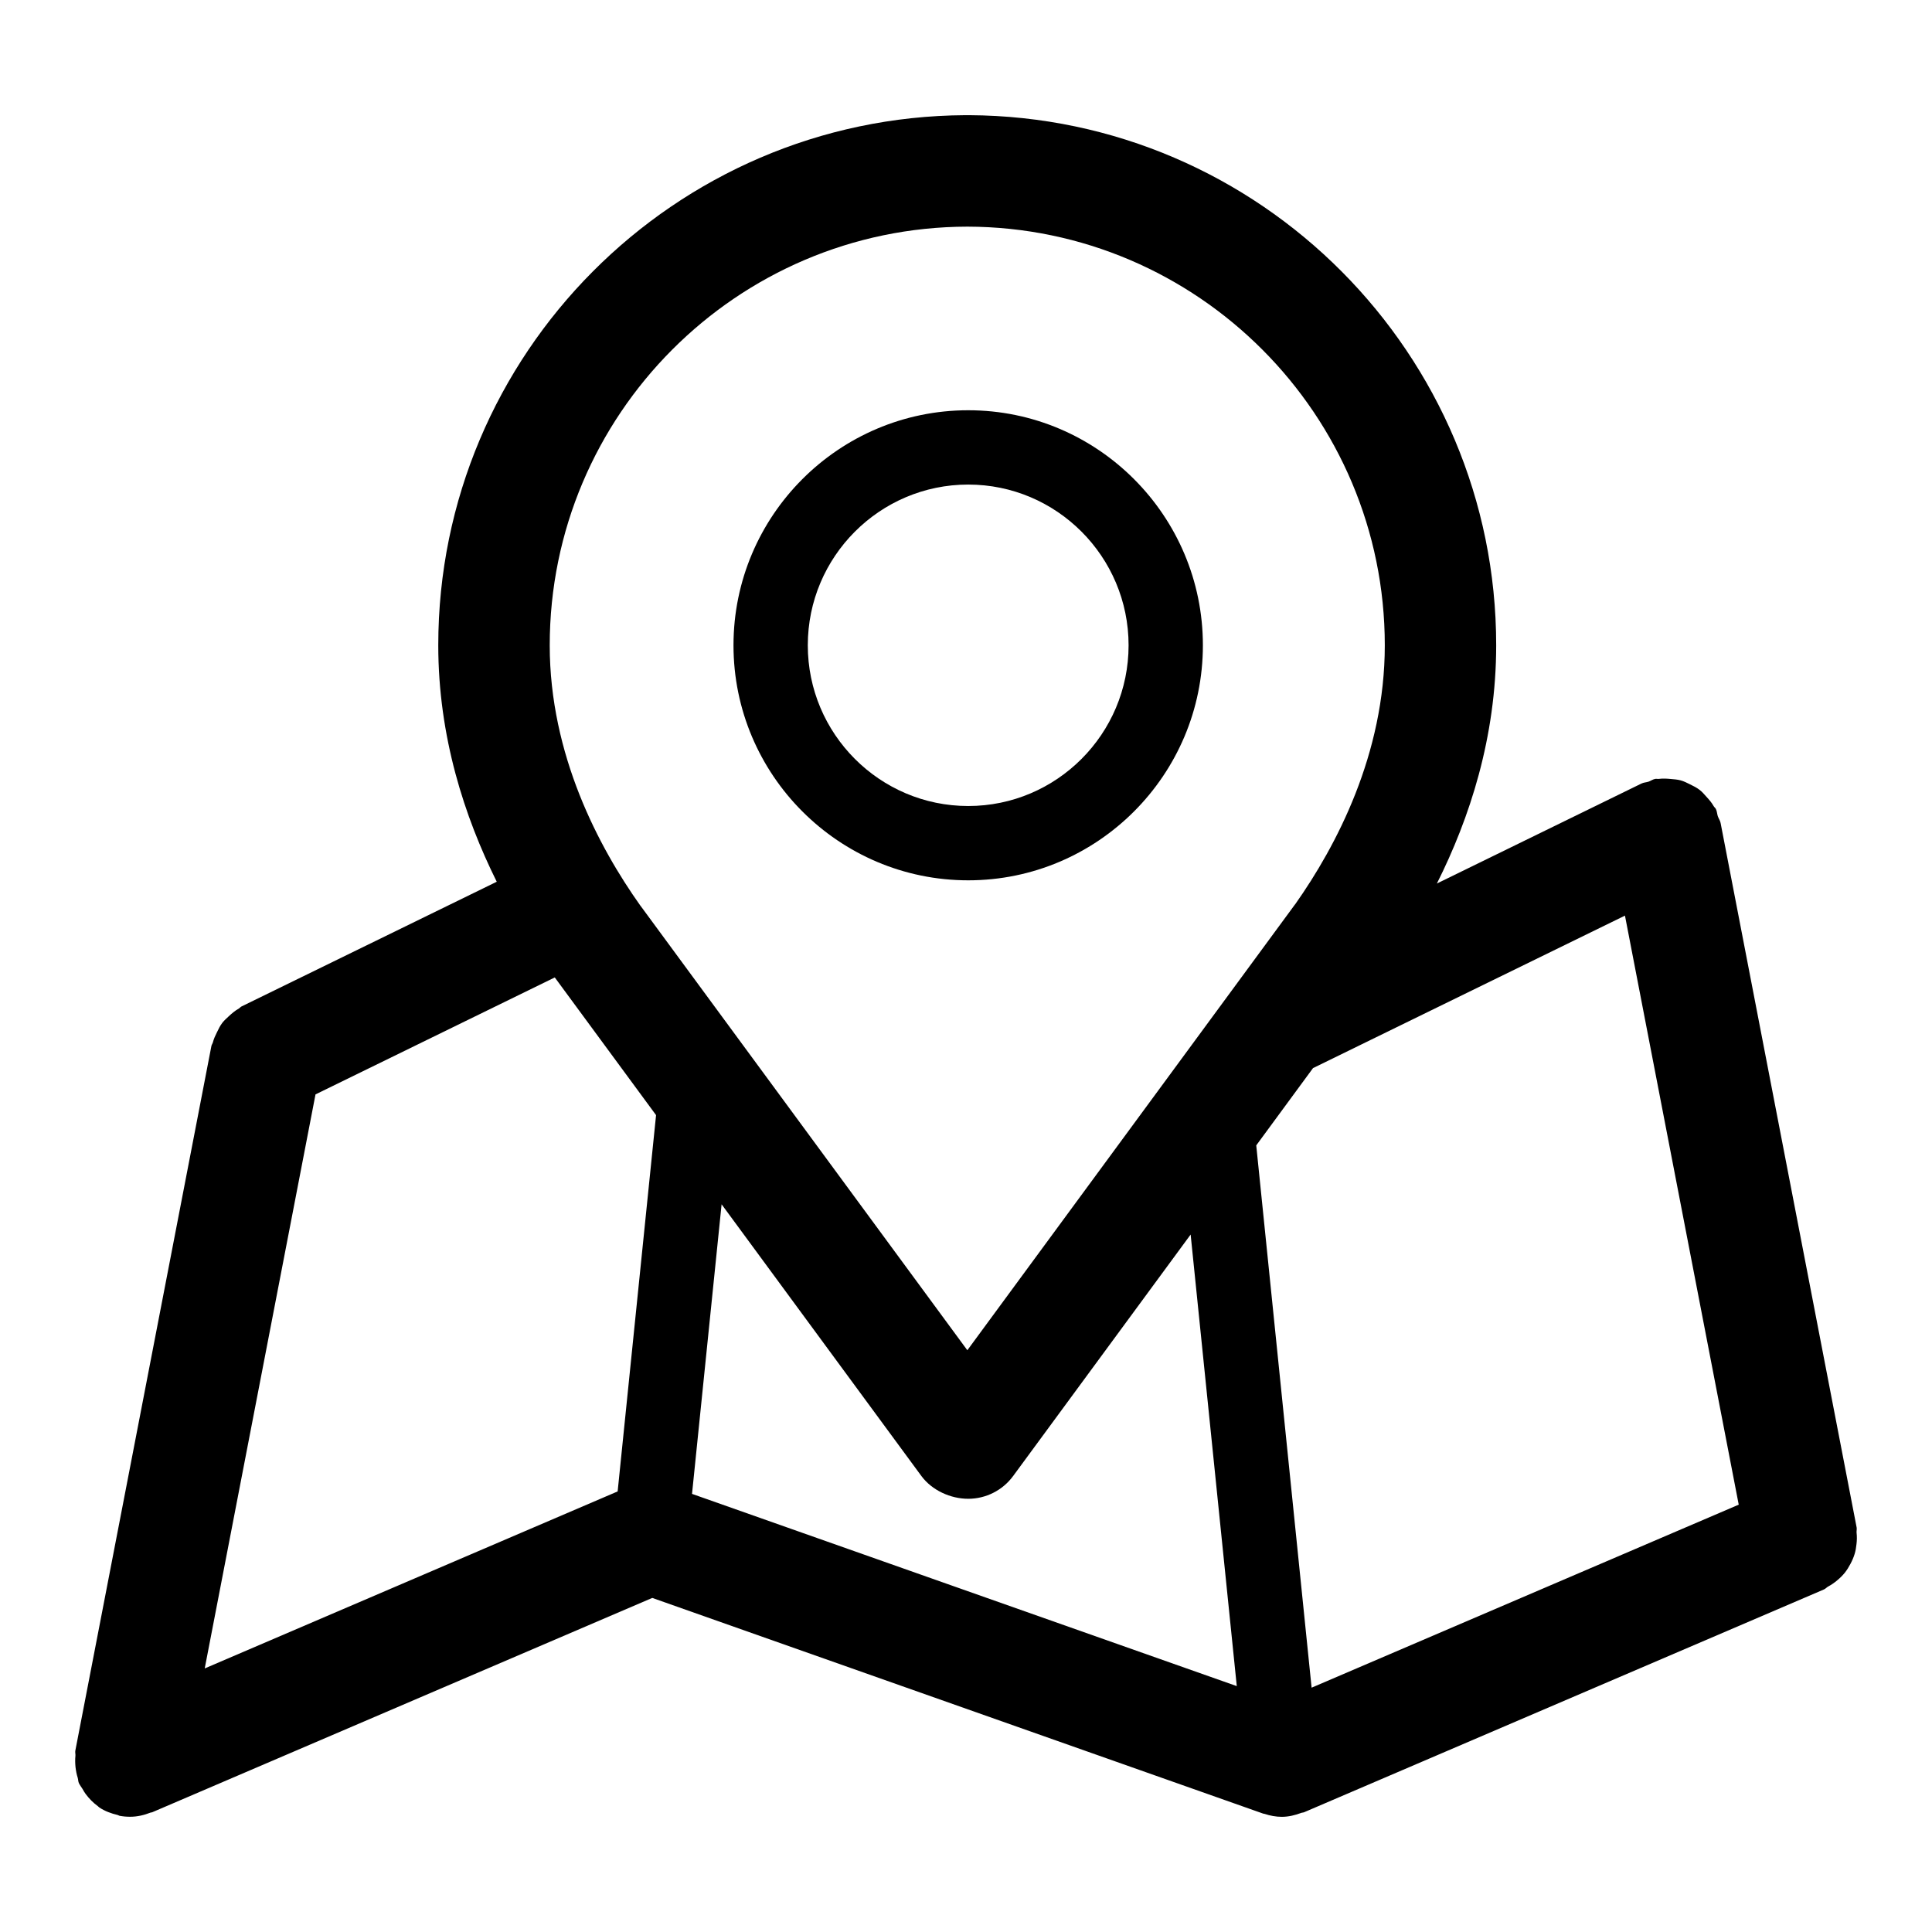
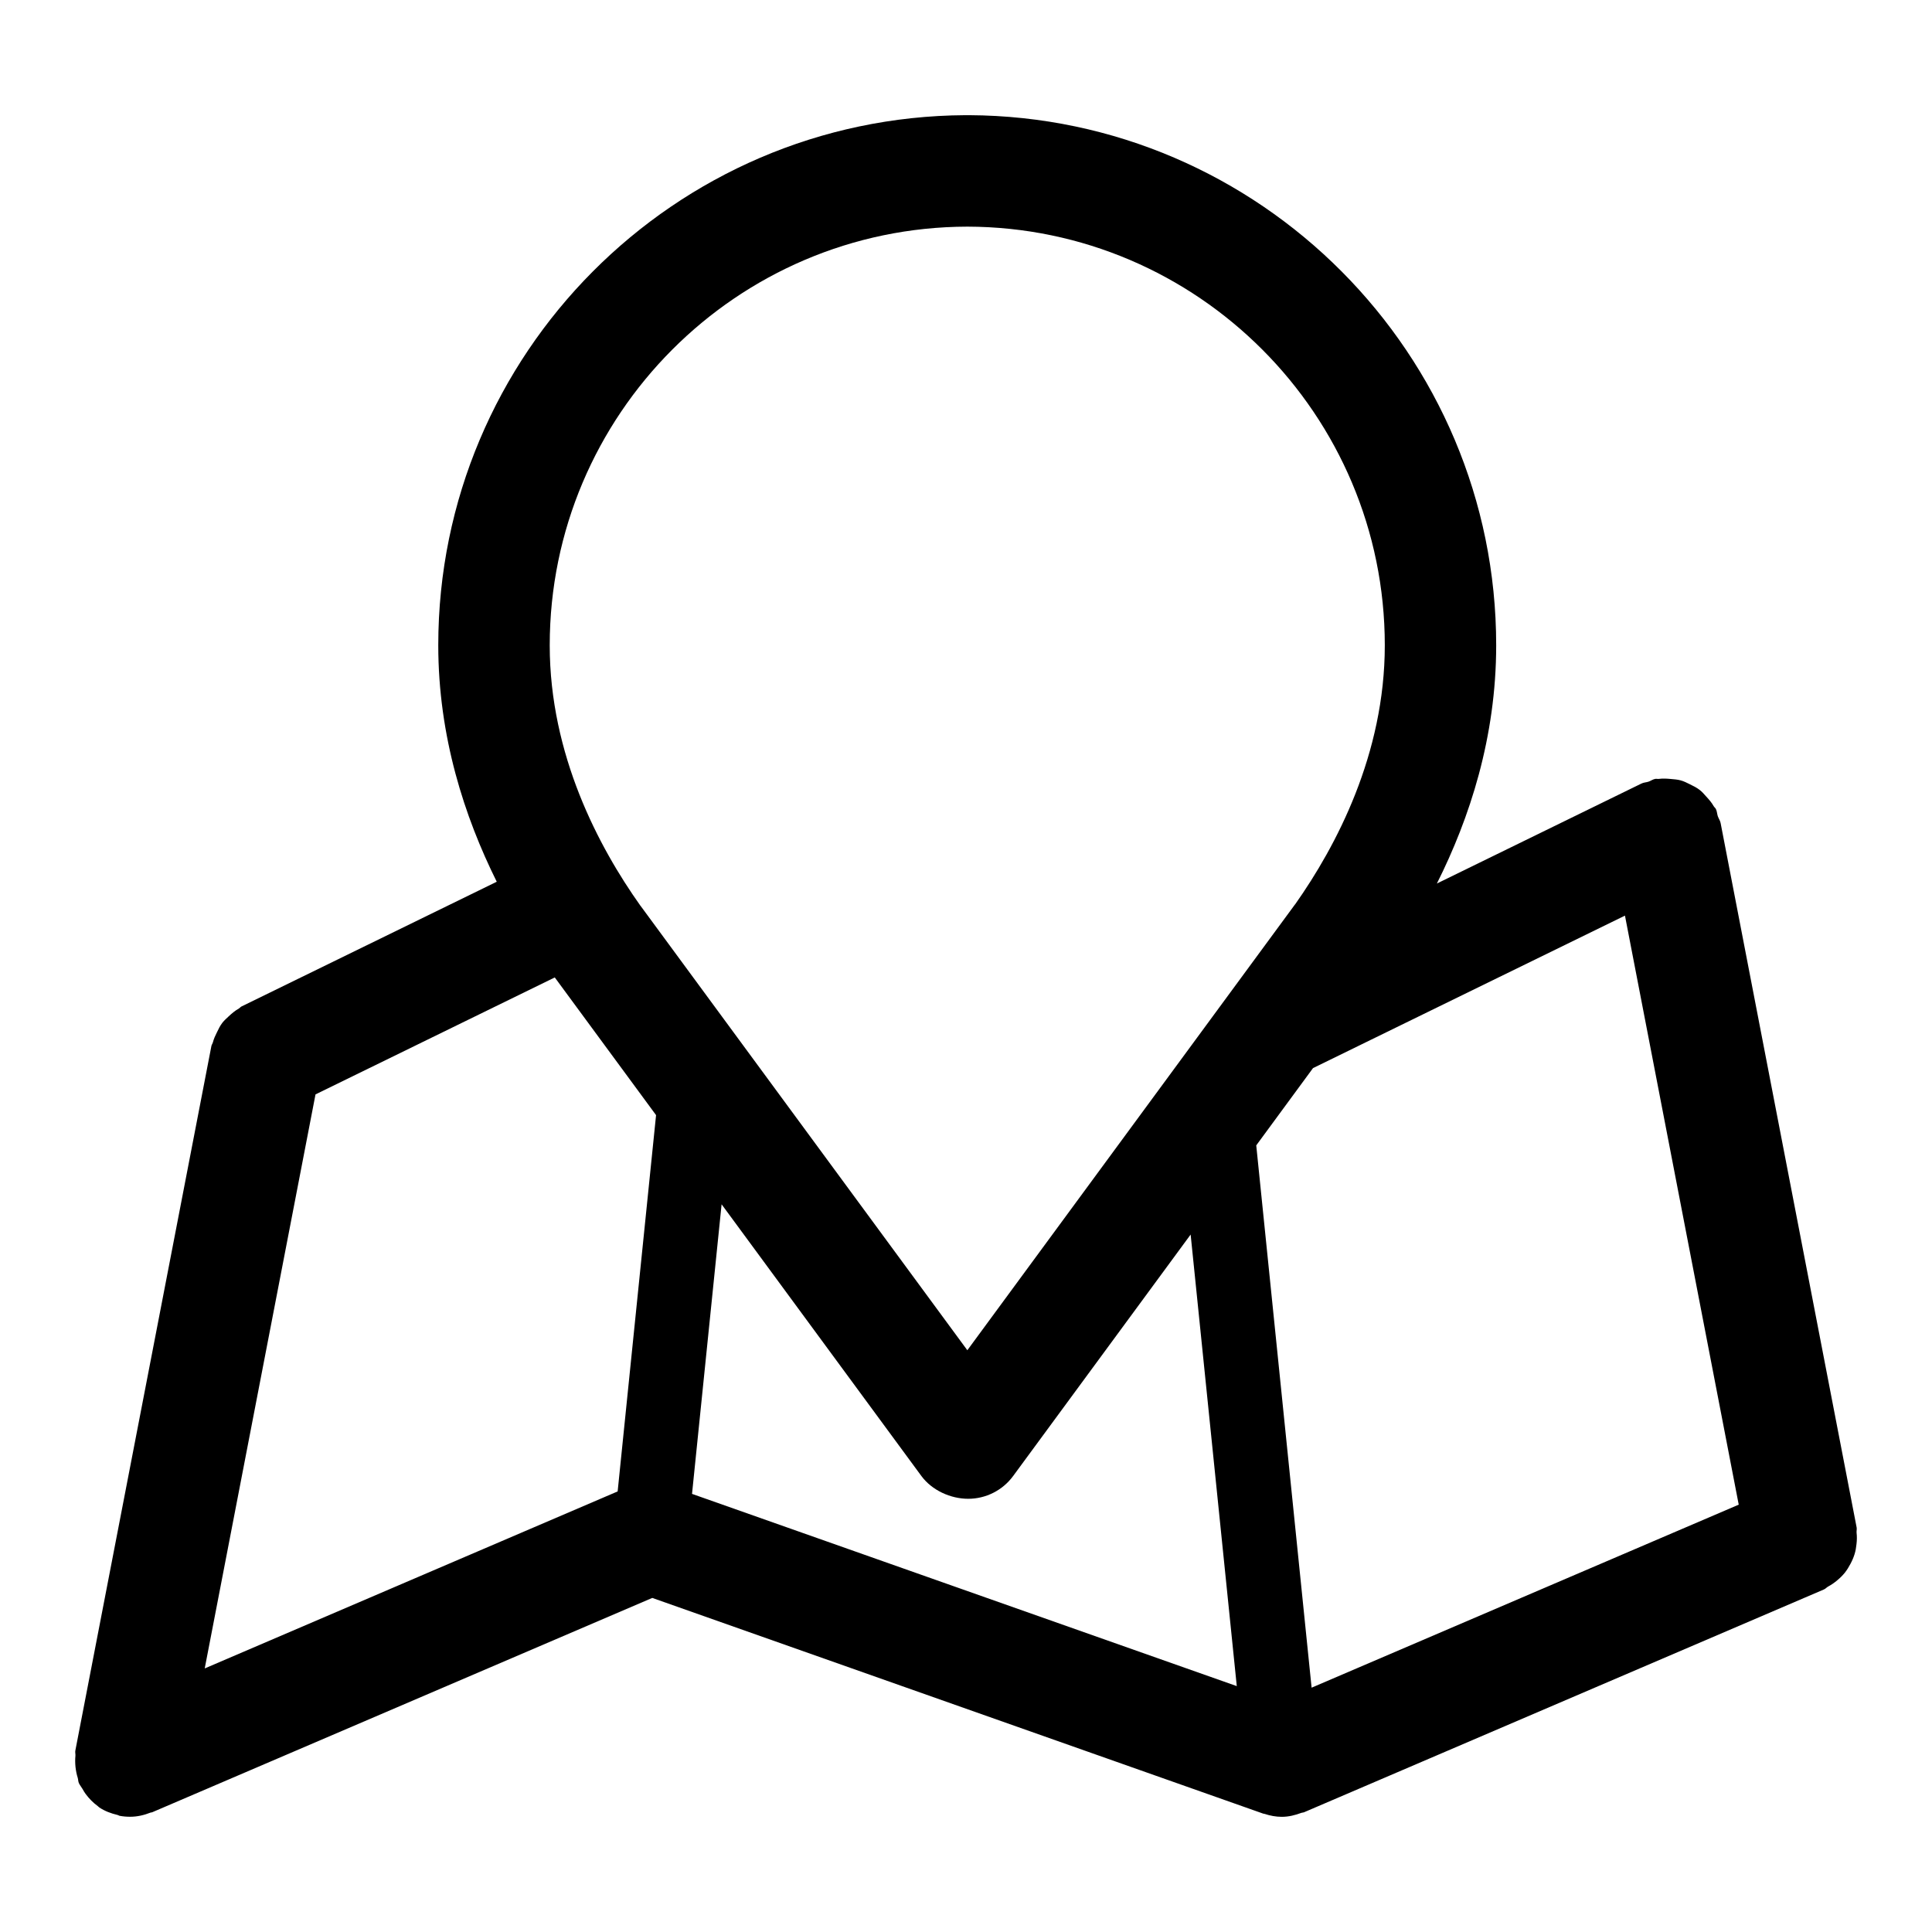
<svg xmlns="http://www.w3.org/2000/svg" enable-background="new 0 0 26 26" id="Слой_1" version="1.1" viewBox="0 0 26 26" xml:space="preserve">
  <g>
    <path d="M24.902,21.047c0.023-0.043,0.042-0.086,0.056-0.132   c0.014-0.044,0.021-0.089,0.026-0.136c0.006-0.051,0.007-0.1,0.001-0.153   c-0.002-0.023,0.005-0.045,0.001-0.069l-1.831-9.482   c-0.007-0.034-0.027-0.06-0.038-0.092c-0.01-0.032-0.01-0.064-0.025-0.095   c-0.008-0.016-0.022-0.025-0.03-0.039c-0.027-0.048-0.061-0.087-0.098-0.127   c-0.029-0.032-0.056-0.065-0.09-0.091c-0.041-0.032-0.086-0.054-0.133-0.077   c-0.041-0.02-0.079-0.04-0.123-0.052c-0.044-0.012-0.089-0.015-0.135-0.019   c-0.054-0.005-0.106-0.008-0.16-0.001c-0.016,0.002-0.031-0.003-0.048-0   c-0.033,0.006-0.058,0.026-0.089,0.037c-0.032,0.011-0.066,0.01-0.097,0.026   l-2.752,1.345c0.44-0.877,0.798-1.966,0.798-3.206   c0-3.921-3.179-7.114-7.093-7.134c-0.01,0-0.018,0-0.025,0s-0.016,0-0.025,0   c-3.915,0.021-7.094,3.213-7.094,7.134c0,1.228,0.353,2.309,0.787,3.182   l-3.434,1.678c-0.014,0.007-0.023,0.02-0.036,0.028   c-0.052,0.029-0.095,0.066-0.138,0.106c-0.029,0.027-0.058,0.053-0.083,0.084   c-0.031,0.04-0.053,0.084-0.075,0.131c-0.022,0.044-0.042,0.087-0.054,0.134   c-0.005,0.018-0.016,0.031-0.02,0.049l-1.831,9.482   c-0.005,0.024,0.003,0.046,0.001,0.07c-0.005,0.051-0.004,0.1,0.001,0.152   c0.006,0.051,0.015,0.098,0.03,0.145c0.007,0.023,0.005,0.047,0.015,0.07   c0.013,0.029,0.033,0.052,0.049,0.079c0.014,0.024,0.026,0.047,0.043,0.069   c0.047,0.063,0.101,0.118,0.163,0.163c0.008,0.006,0.014,0.014,0.022,0.019   c0.074,0.049,0.158,0.08,0.244,0.1c0.01,0.002,0.017,0.009,0.026,0.011   c0.048,0.009,0.095,0.013,0.141,0.013c0.001,0,0.001,0,0.002,0   c0,0,0-0,0-0c0,0,0,0,0.001,0   c0.096,0,0.188-0.022,0.274-0.056c0.007-0.003,0.014-0.001,0.021-0.004   l6.731-2.885L17,24.407c0.006,0.002,0.011,0.001,0.017,0.003   C17.092,24.435,17.17,24.45,17.25,24.45c0.092,0,0.18-0.022,0.265-0.054   c0.01-0.004,0.021-0.002,0.031-0.006l7-3c0.023-0.01,0.037-0.029,0.058-0.04   c0.045-0.024,0.084-0.052,0.122-0.084c0.037-0.031,0.07-0.063,0.1-0.1   C24.856,21.128,24.88,21.089,24.902,21.047z M4.246,14.728l3.22-1.574   l1.363,1.853l-0.517,5.064l-5.557,2.382L4.246,14.728z M9.313,20.104l0.398-3.897   l2.689,3.657c0.142,0.192,0.392,0.306,0.63,0.306s0.463-0.114,0.604-0.306   l2.389-3.25l0.621,6.077L9.313,20.104z M17.651,22.712l-0.745-7.298l0.764-1.04   l4.198-2.052l1.531,7.927L17.651,22.712z M13.018,3.05   c3.1,0.007,5.618,2.532,5.618,5.634c0,1.464-0.652,2.7-1.205,3.484   c-0.002,0.002-0.004,0.004-0.006,0.007l-4.407,5.996l-4.392-5.973   C8.623,12.194,8.621,12.191,8.618,12.188c-0.557-0.784-1.22-2.028-1.22-3.503   C7.398,5.582,9.918,3.057,13.018,3.05z" fill="#000000" />
-     <path d="M13.03,11.847c1.741,0,3.158-1.419,3.158-3.163   s-1.417-3.163-3.158-3.163c-1.742,0-3.159,1.419-3.159,3.163   S11.288,11.847,13.03,11.847z M13.03,6.521c1.19,0,2.158,0.97,2.158,2.163   s-0.968,2.163-2.158,2.163s-2.159-0.97-2.159-2.163S11.84,6.521,13.03,6.521z" fill="#000000" />
  </g>
</svg>